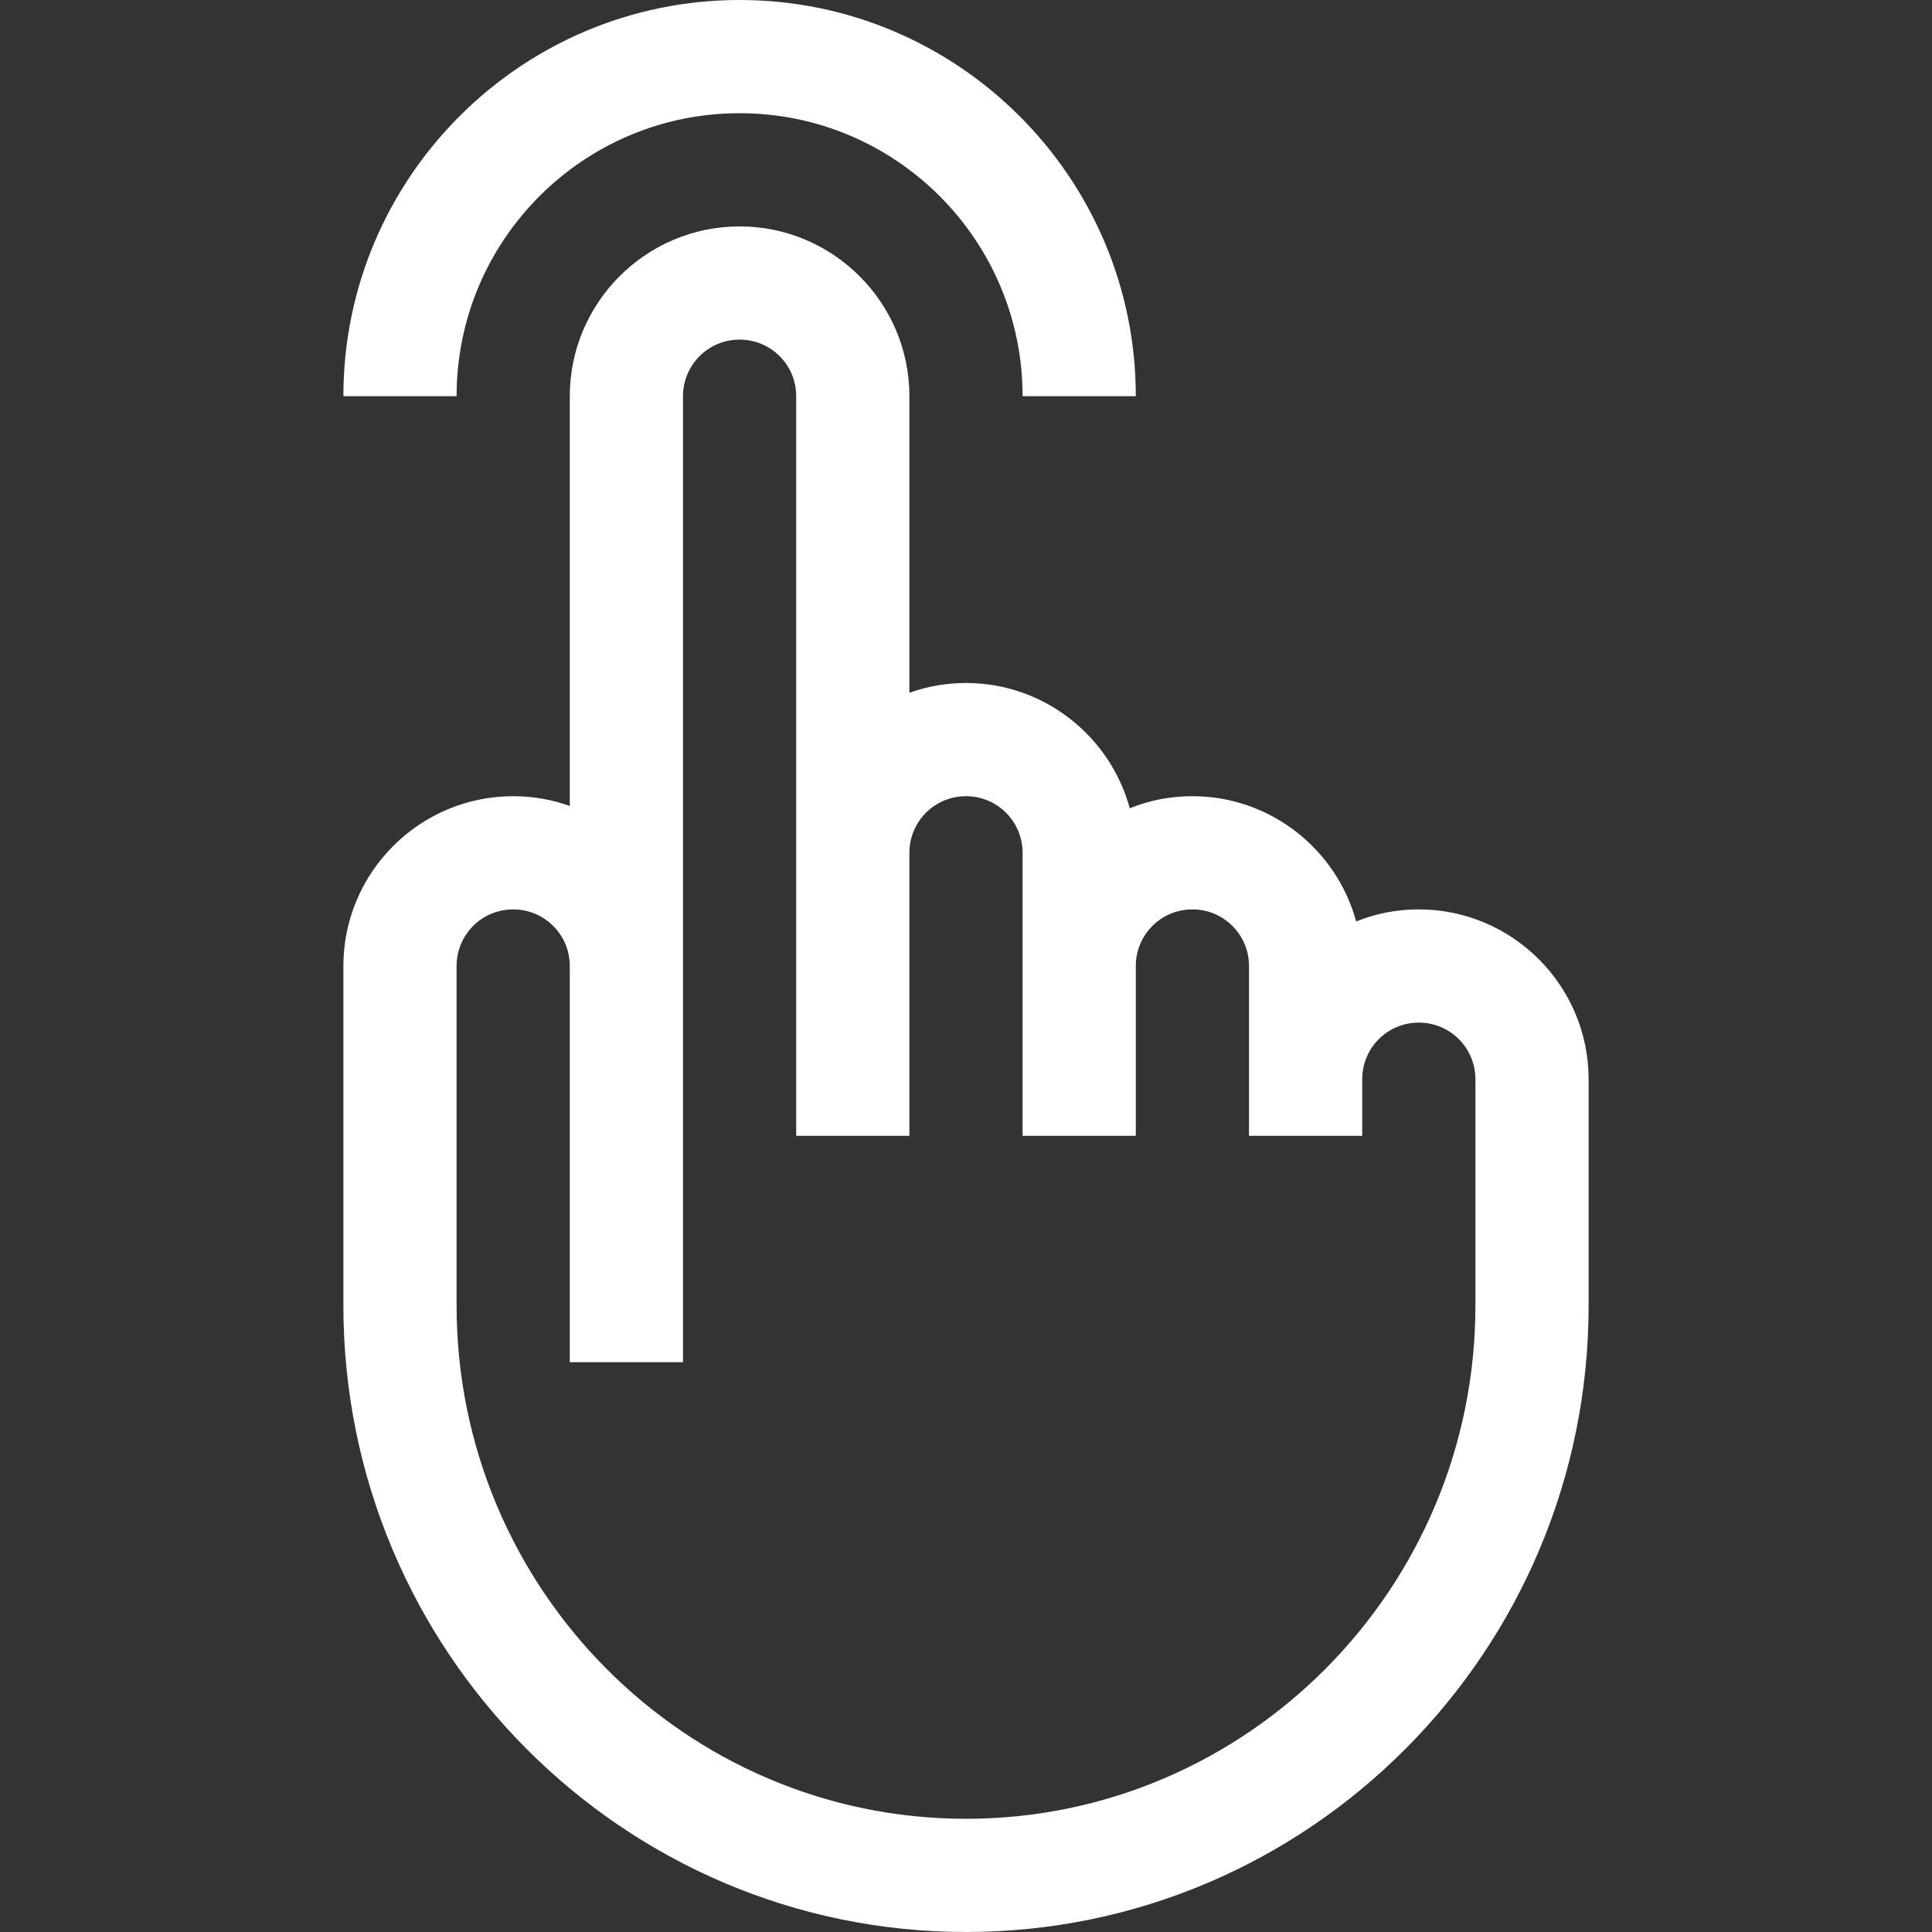
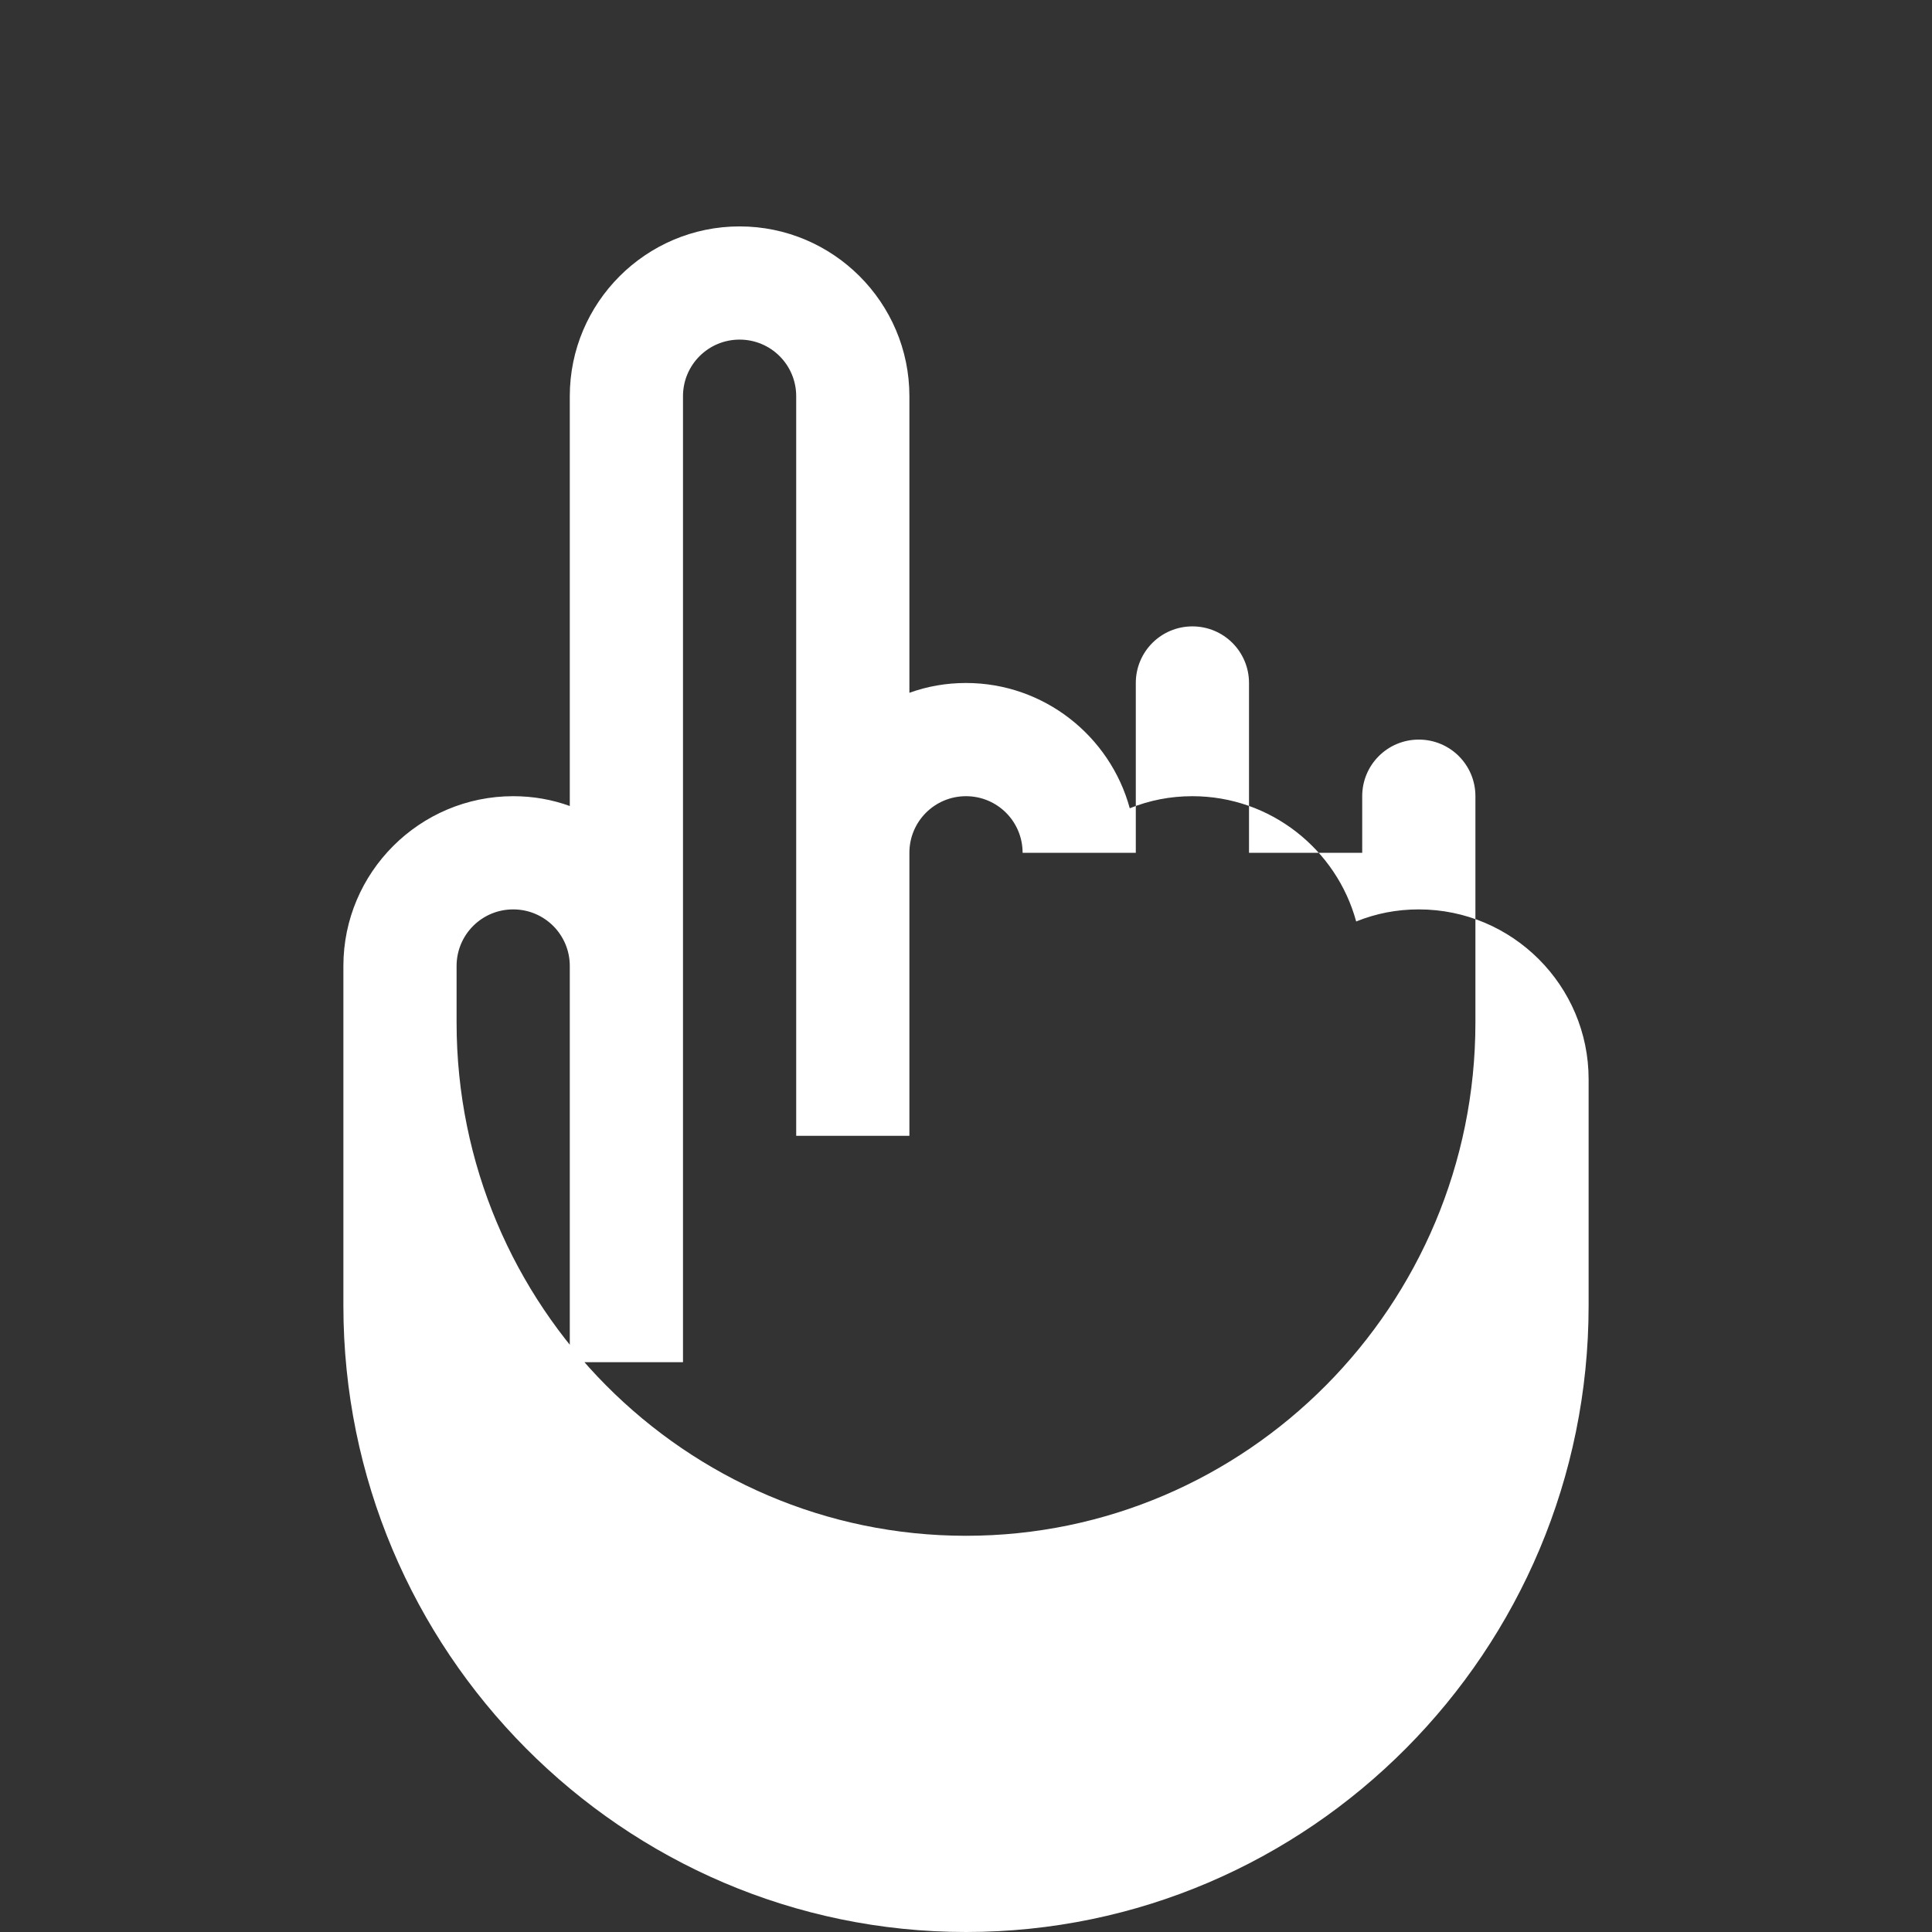
<svg xmlns="http://www.w3.org/2000/svg" id="Capa_1" x="0px" y="0px" viewBox="0 0 512 512" style="enable-background:new 0 0 512 512;" xml:space="preserve">
  <rect x="0" y="0" width="512" height="512" fill="#333333" stroke="none" />
  <style type="text/css"> .st0{fill:#FFFFFF;} </style>
  <g>
-     <path class="st0" d="M91,346c0,91.5,74,166,165,166s165-74.5,165-166v-60c0-24.8-20.2-45-45-45c-5.9,0-11.4,1.1-16.6,3.2 c-5.2-19.1-22.7-33.2-43.4-33.2c-5.9,0-11.4,1.1-16.6,3.2c-5.2-19.1-22.7-33.2-43.4-33.2c-5.3,0-10.3,0.9-15,2.6V105 c0-24.8-20.2-45-45-45s-45,20.2-45,45v108.6c-4.7-1.7-9.7-2.6-15-2.6c-24.8,0-45,20.2-45,45V346z M121,256c0-8.3,6.7-15,15-15 s15,6.7,15,15v105h30c0-34.7,0-247.6,0-256c0-8.3,6.7-15,15-15s15,6.7,15,15v196h30v-75c0-8.3,6.7-15,15-15s15,6.7,15,15v75h30v-45 c0-8.3,6.7-15,15-15s15,6.7,15,15v45h30v-15c0-8.3,6.7-15,15-15s15,6.7,15,15v60c0,75-60.6,136-135,136s-135-61-135-136V256z" />
-     <path class="st0" d="M196,30c41.4,0,75,33.6,75,75h30C301,47.1,253.9,0,196,0S91,47.1,91,105h30C121,63.6,154.6,30,196,30z" />
+     <path class="st0" d="M91,346c0,91.5,74,166,165,166s165-74.5,165-166v-60c0-24.8-20.2-45-45-45c-5.9,0-11.4,1.1-16.6,3.2 c-5.2-19.1-22.7-33.2-43.4-33.2c-5.9,0-11.4,1.1-16.6,3.2c-5.2-19.1-22.7-33.2-43.4-33.2c-5.3,0-10.3,0.9-15,2.6V105 c0-24.8-20.2-45-45-45s-45,20.2-45,45v108.6c-4.7-1.7-9.7-2.6-15-2.6c-24.8,0-45,20.2-45,45V346z M121,256c0-8.3,6.7-15,15-15 s15,6.7,15,15v105h30c0-34.7,0-247.6,0-256c0-8.3,6.7-15,15-15s15,6.7,15,15v196h30v-75c0-8.3,6.7-15,15-15s15,6.7,15,15h30v-45 c0-8.3,6.7-15,15-15s15,6.7,15,15v45h30v-15c0-8.3,6.7-15,15-15s15,6.7,15,15v60c0,75-60.6,136-135,136s-135-61-135-136V256z" />
  </g>
</svg>